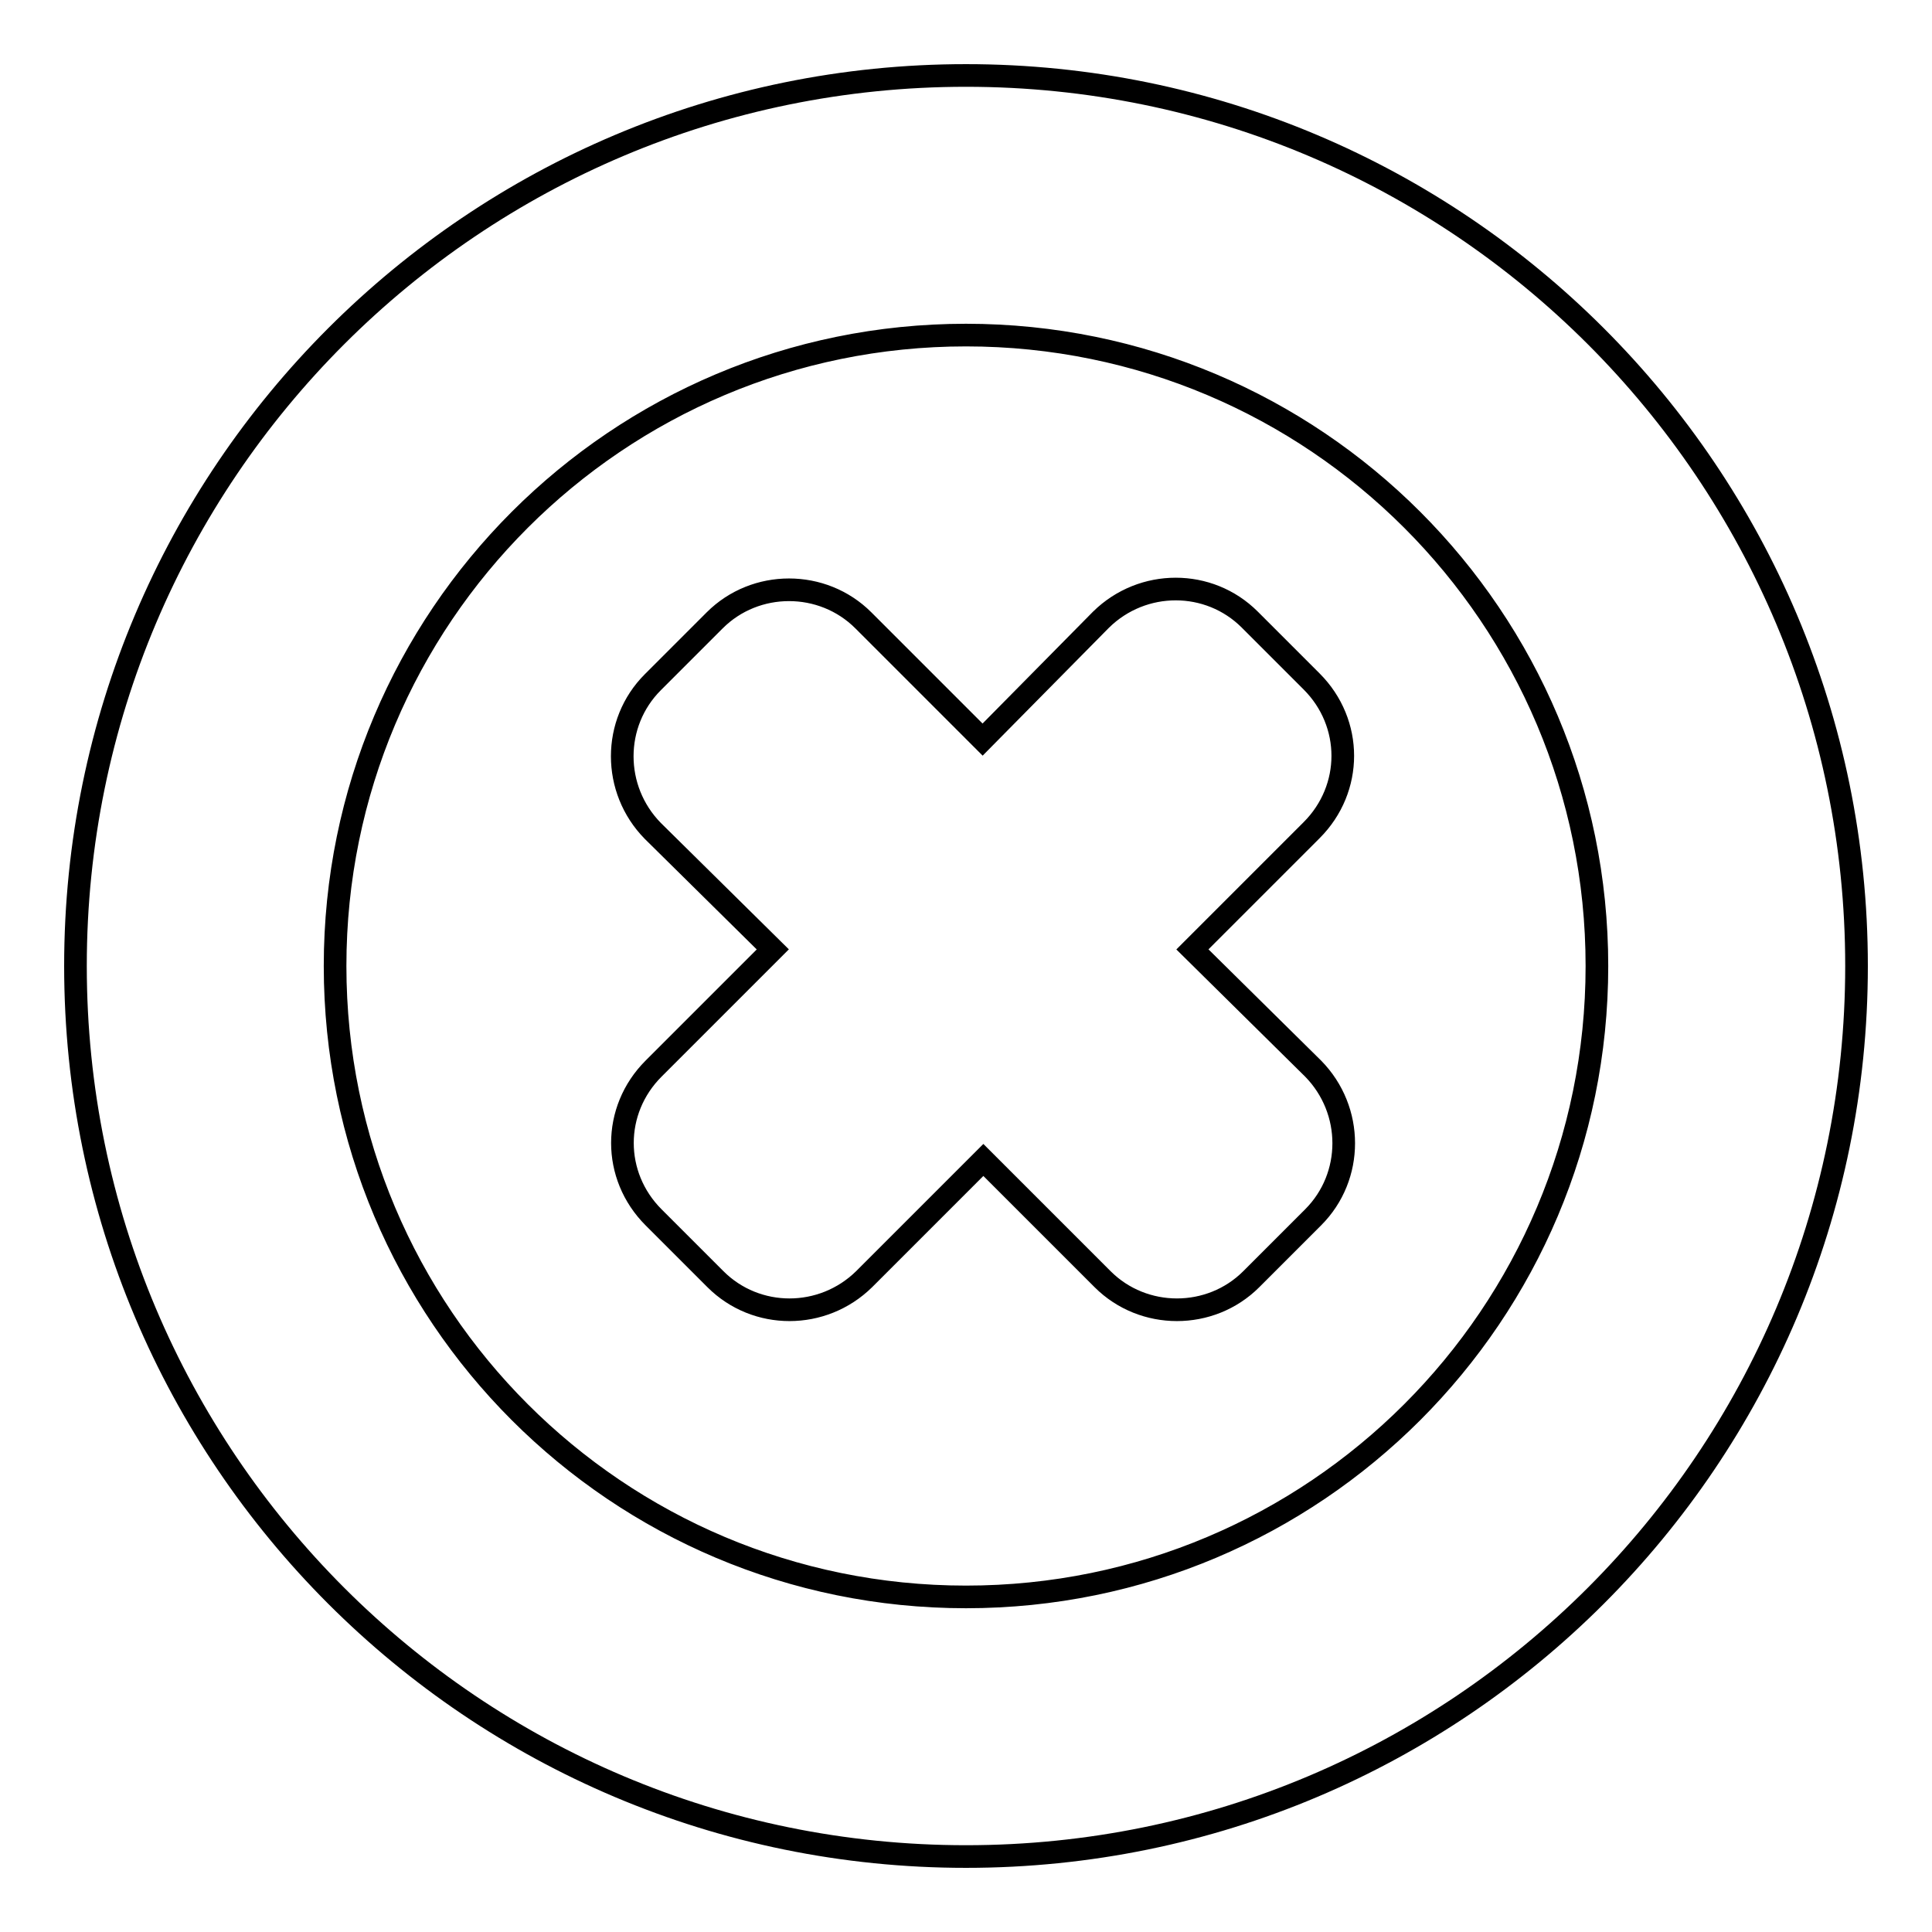
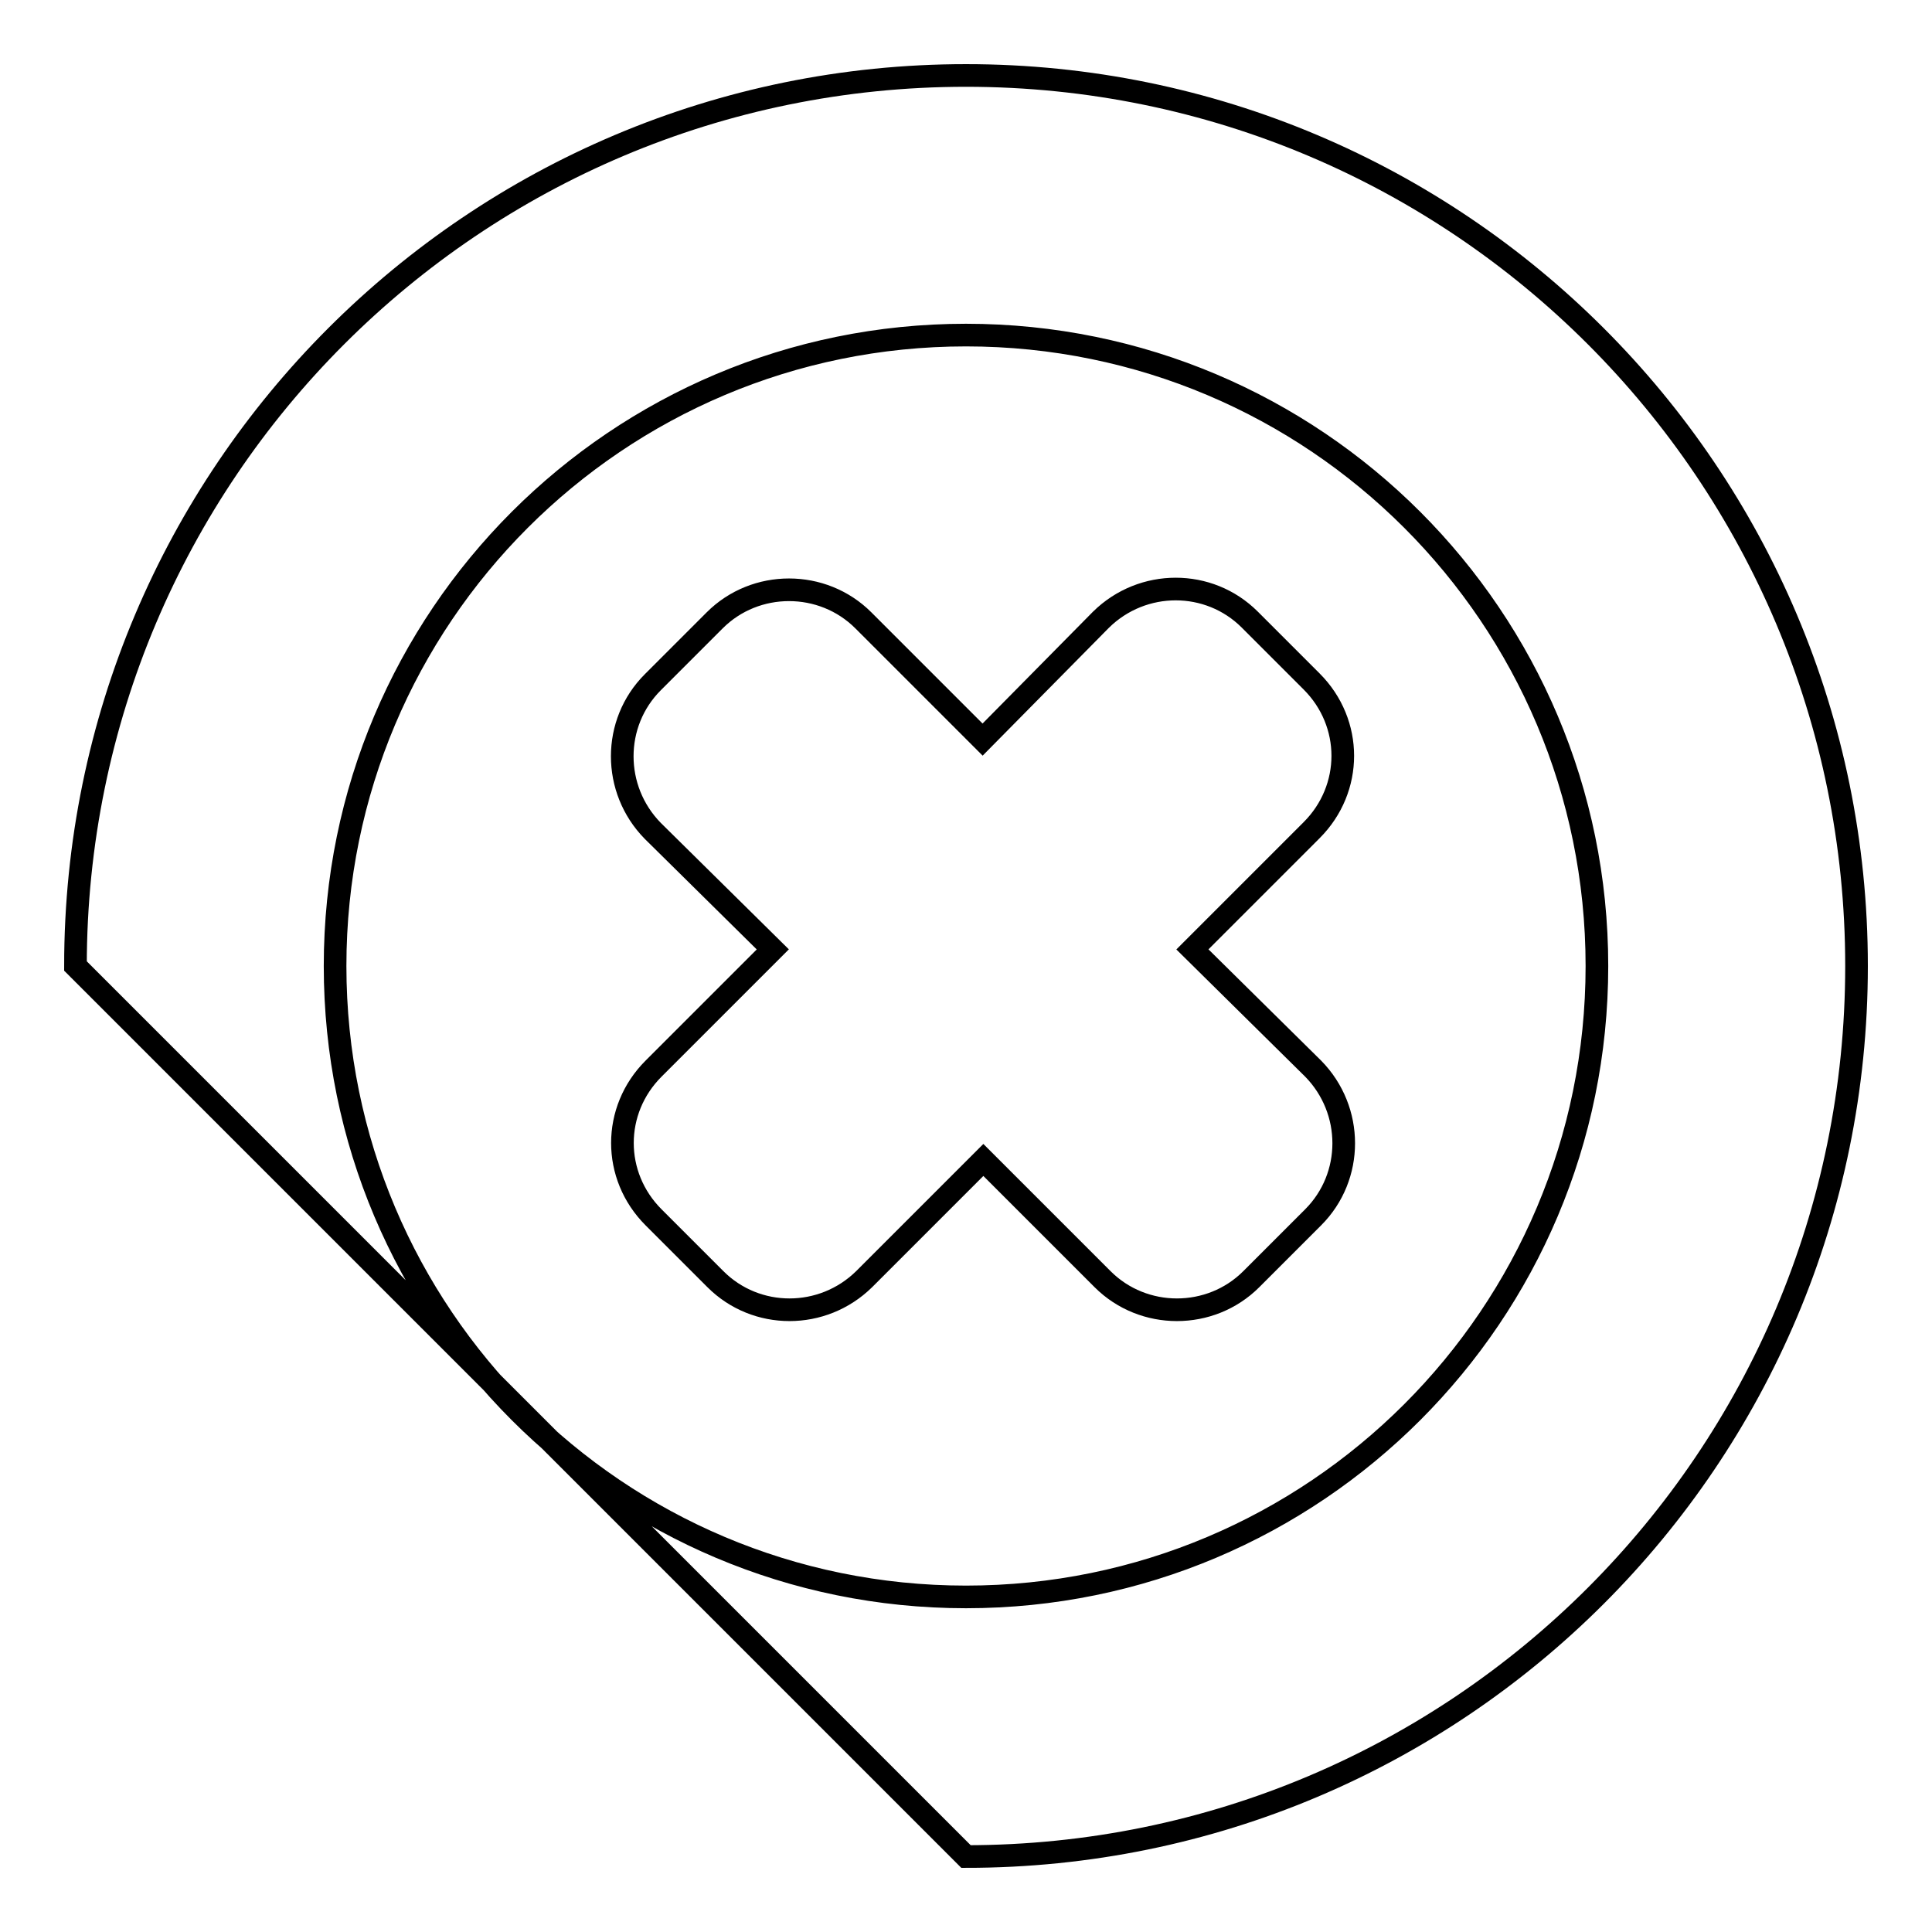
<svg xmlns="http://www.w3.org/2000/svg" version="1.1" x="0px" y="0px" viewBox="0 0 256 256" enable-background="new 0 0 256 256" xml:space="preserve">
  <g>
    <g>
-       <path stroke-width="3" fill-opacity="0" stroke="#000000" d="M102.4,125.8l-15.8,15.8c-5.5,5.5-5.5,14.2,0,19.7l8.2,8.2c5.4,5.4,14.2,5.4,19.7,0l15.8-15.8l15.8,15.8c5.4,5.4,14.3,5.4,19.7,0l8.2-8.2c5.4-5.4,5.4-14.2,0-19.7L158,125.8l15.8-15.8c5.5-5.5,5.5-14.2,0-19.7l-8.2-8.2c-5.4-5.4-14.2-5.4-19.7,0L130.2,98l-15.8-15.8c-5.4-5.4-14.3-5.4-19.7,0l-8.2,8.2c-5.4,5.4-5.4,14.2,0,19.7L102.4,125.8z M128,246c65.2,0,118-52.8,118-118c0-65.2-52.8-118-118-118C62.8,10,10,62.8,10,128C10,193.2,62.8,246,128,246z M128,211.6c46.2,0,83.6-37.4,83.6-83.6c0-46.2-37.4-83.6-83.6-83.6c-46.2,0-83.6,37.4-83.6,83.6C44.4,174.2,81.8,211.6,128,211.6z" />
+       <path stroke-width="3" fill-opacity="0" stroke="#000000" d="M102.4,125.8l-15.8,15.8c-5.5,5.5-5.5,14.2,0,19.7l8.2,8.2c5.4,5.4,14.2,5.4,19.7,0l15.8-15.8l15.8,15.8c5.4,5.4,14.3,5.4,19.7,0l8.2-8.2c5.4-5.4,5.4-14.2,0-19.7L158,125.8l15.8-15.8c5.5-5.5,5.5-14.2,0-19.7l-8.2-8.2c-5.4-5.4-14.2-5.4-19.7,0L130.2,98l-15.8-15.8c-5.4-5.4-14.3-5.4-19.7,0l-8.2,8.2c-5.4,5.4-5.4,14.2,0,19.7L102.4,125.8z M128,246c65.2,0,118-52.8,118-118c0-65.2-52.8-118-118-118C62.8,10,10,62.8,10,128z M128,211.6c46.2,0,83.6-37.4,83.6-83.6c0-46.2-37.4-83.6-83.6-83.6c-46.2,0-83.6,37.4-83.6,83.6C44.4,174.2,81.8,211.6,128,211.6z" />
    </g>
  </g>
</svg>